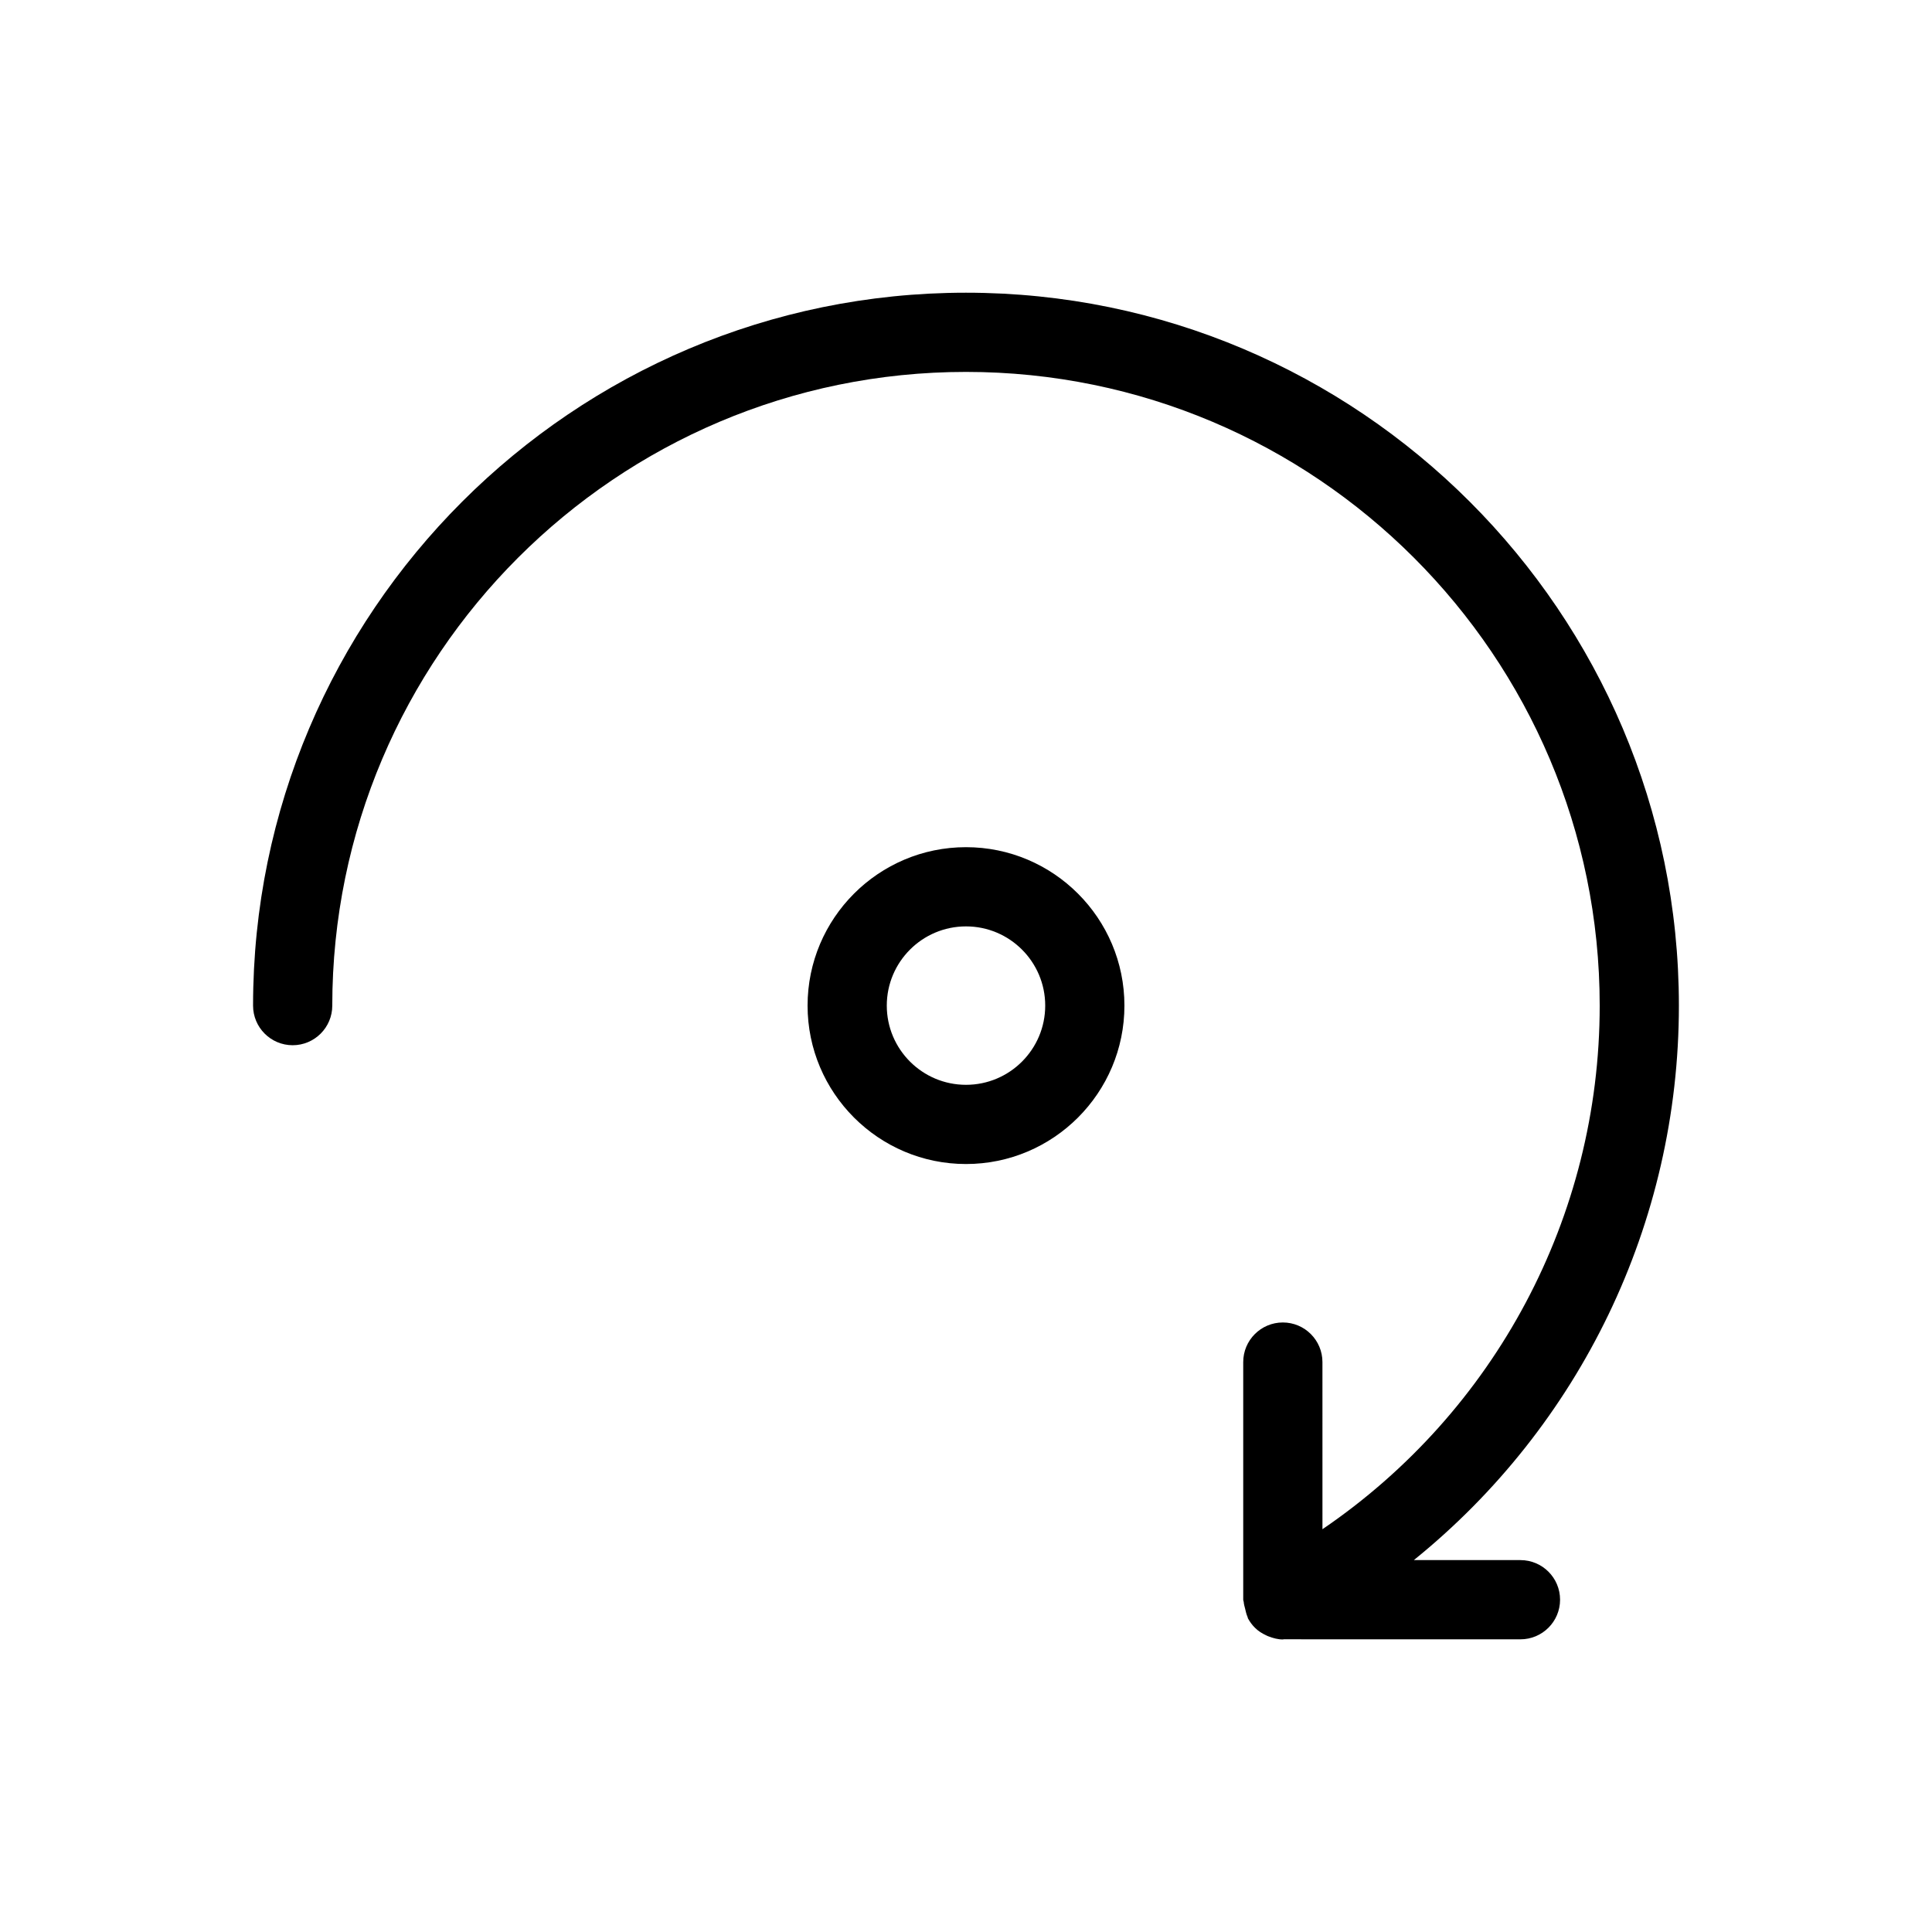
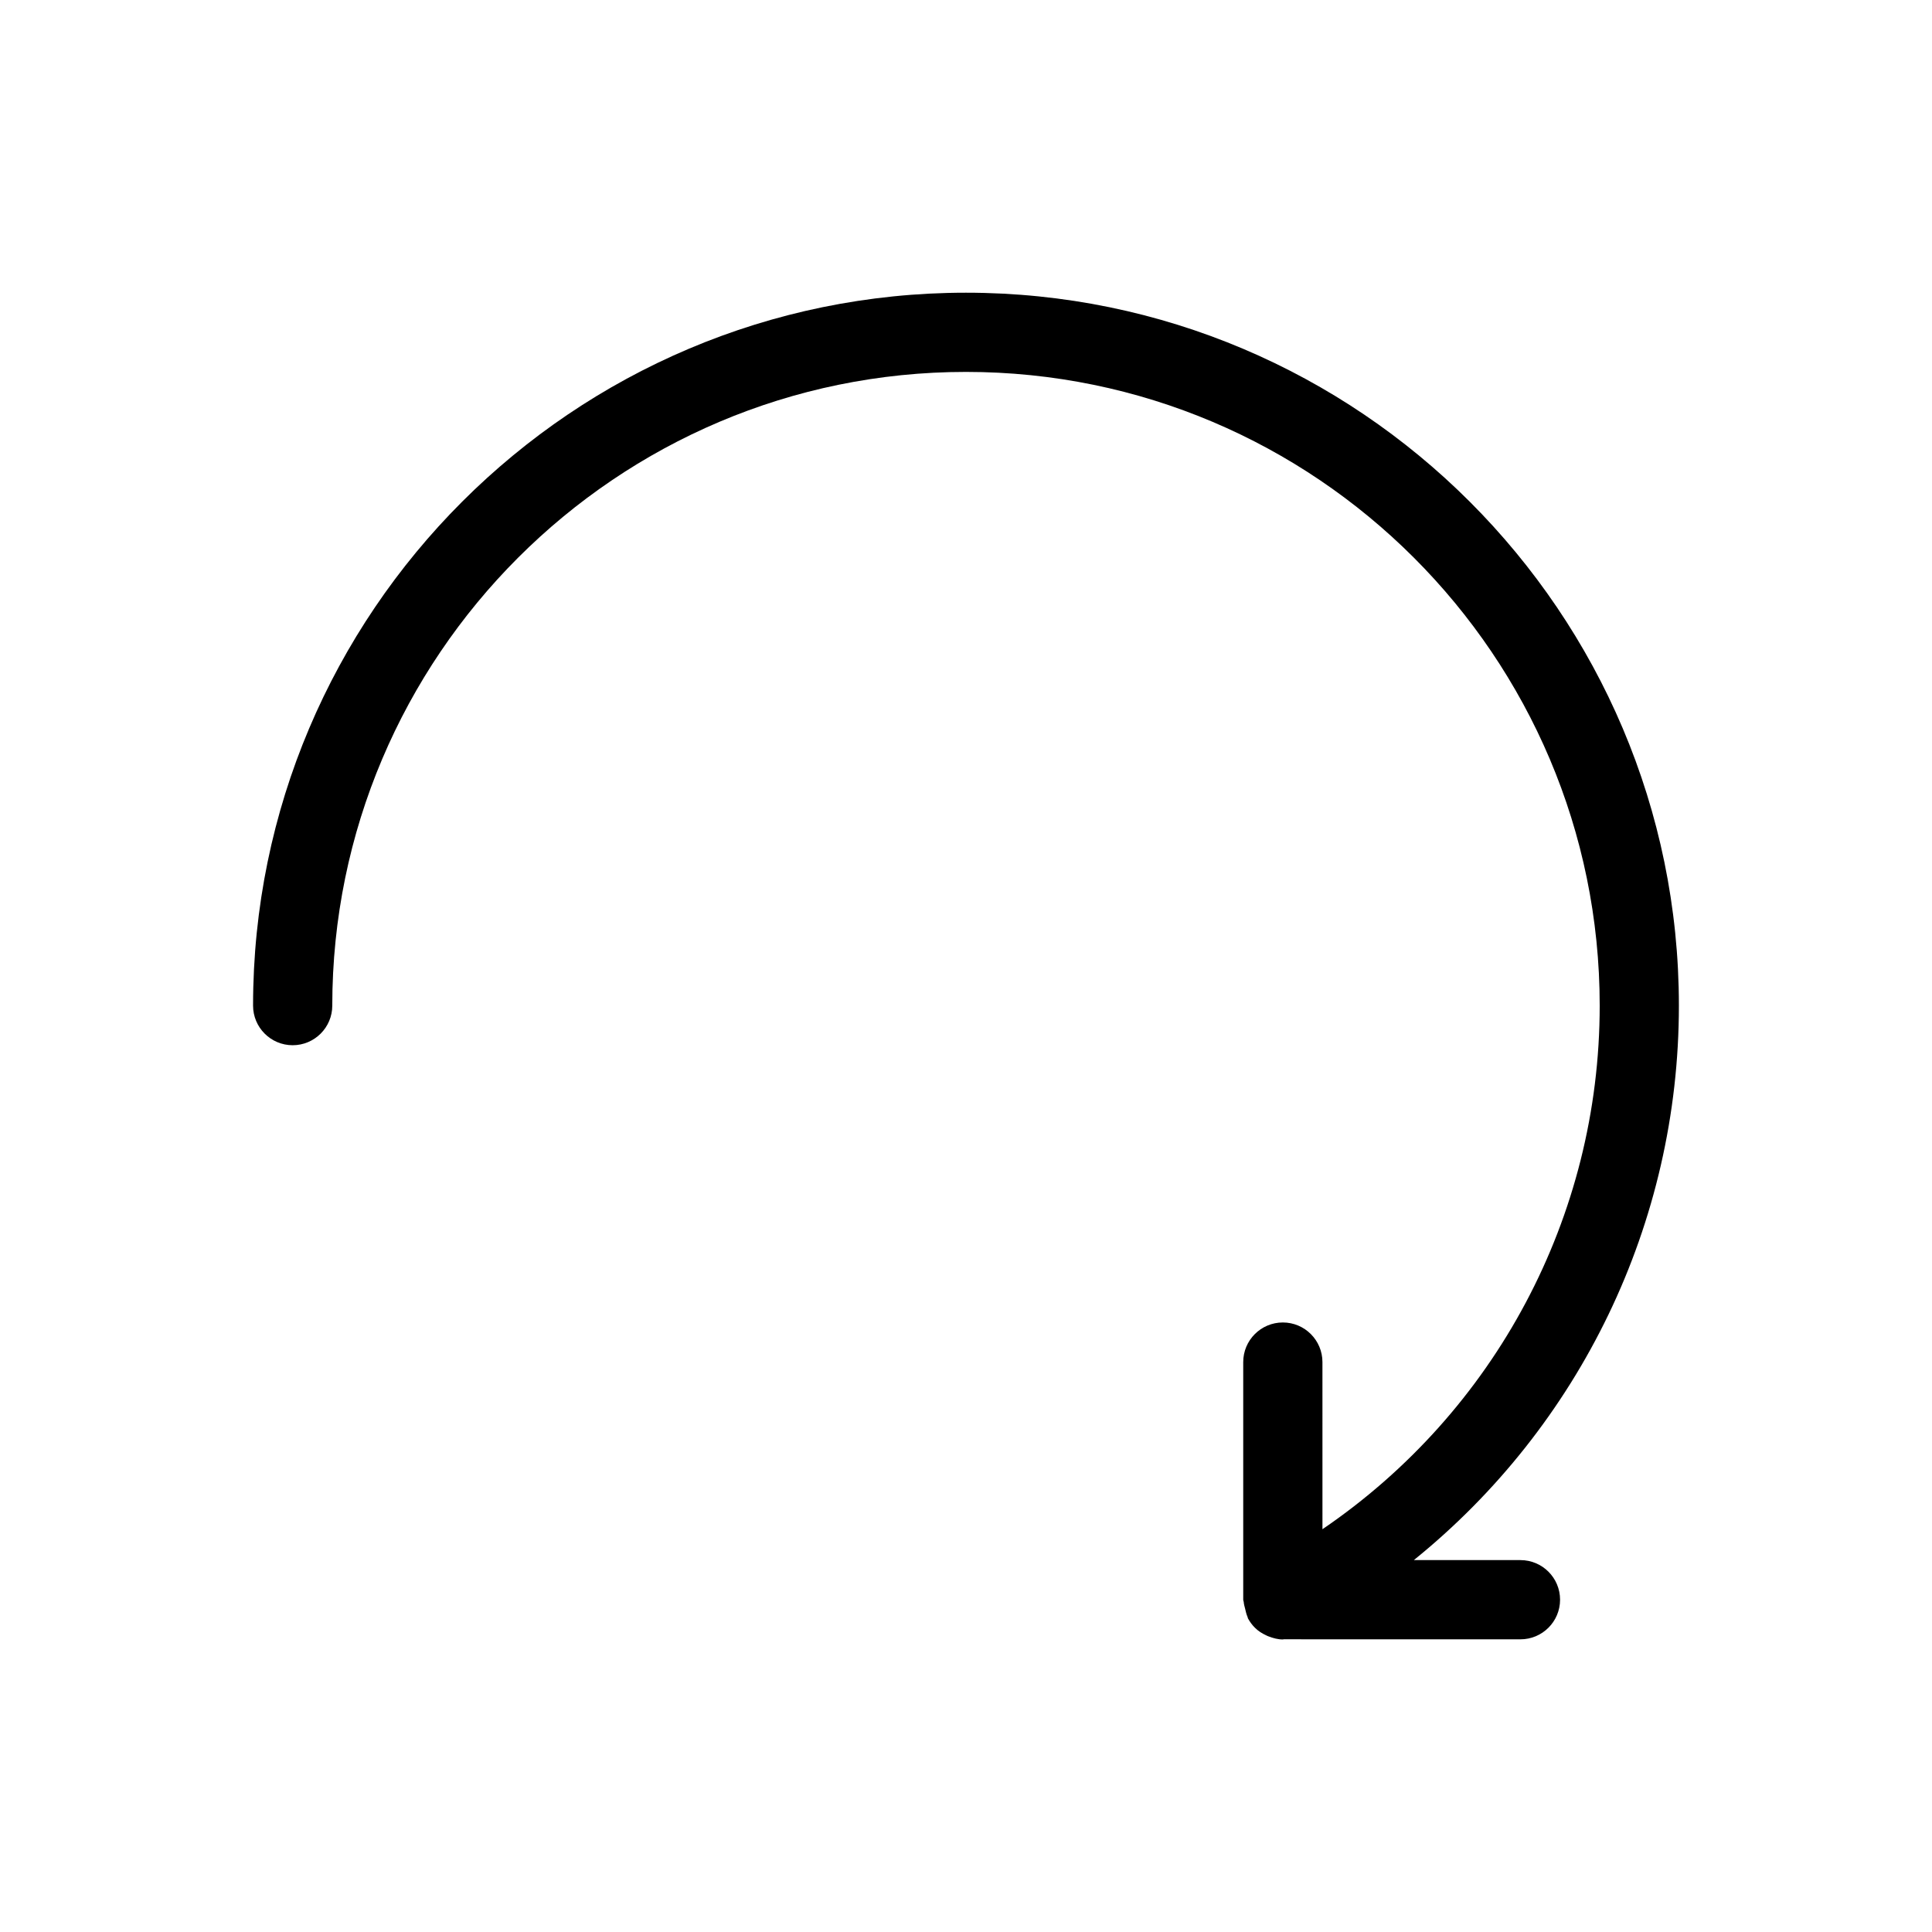
<svg xmlns="http://www.w3.org/2000/svg" fill="#000000" width="800px" height="800px" version="1.1" viewBox="144 144 512 512">
  <g>
    <path d="m546.94 557.44h-28.254c43.957-35.516 70.238-89.172 70.238-146.94 0-104.16-84.766-188.93-188.93-188.93-104.16 0-188.93 84.723-188.93 188.93 0 5.793 4.703 10.496 10.496 10.496 5.793 0 10.496-4.703 10.496-10.496 0-92.617 75.32-167.94 167.94-167.94s167.94 75.32 167.94 167.94c0 56.047-27.793 107.65-73.473 138.76l-0.004-44.297c0-5.793-4.703-10.496-10.496-10.496-5.793 0-10.496 4.703-10.496 10.496v62.977c0 0.211 0.082 0.336 0.125 0.547 0.043 0.629 0.211 1.219 0.379 1.848 0.168 0.754 0.336 1.469 0.629 2.141 0.082 0.125 0.043 0.293 0.125 0.418 0.504 0.922 1.09 1.723 1.805 2.434 0.043 0.043 0.082 0.043 0.082 0.082 0.84 0.84 1.848 1.469 2.938 1.973 0.211 0.125 0.461 0.211 0.672 0.293 1.219 0.461 2.434 0.797 3.738 0.797 0.082 0 0.168-0.043 0.25-0.043l62.73 0.008c5.793 0 10.496-4.703 10.496-10.496 0-5.793-4.699-10.496-10.496-10.496z" />
-     <path d="m400 368.51c-23.176 0-41.984 18.852-41.984 41.984 0 23.133 18.809 41.984 41.984 41.984s41.984-18.852 41.984-41.984c0-23.137-18.812-41.984-41.984-41.984zm0 62.977c-11.586 0-20.992-9.406-20.992-20.992 0-11.586 9.406-20.992 20.992-20.992s20.992 9.406 20.992 20.992c0 11.586-9.406 20.992-20.992 20.992z" />
  </g>
</svg>